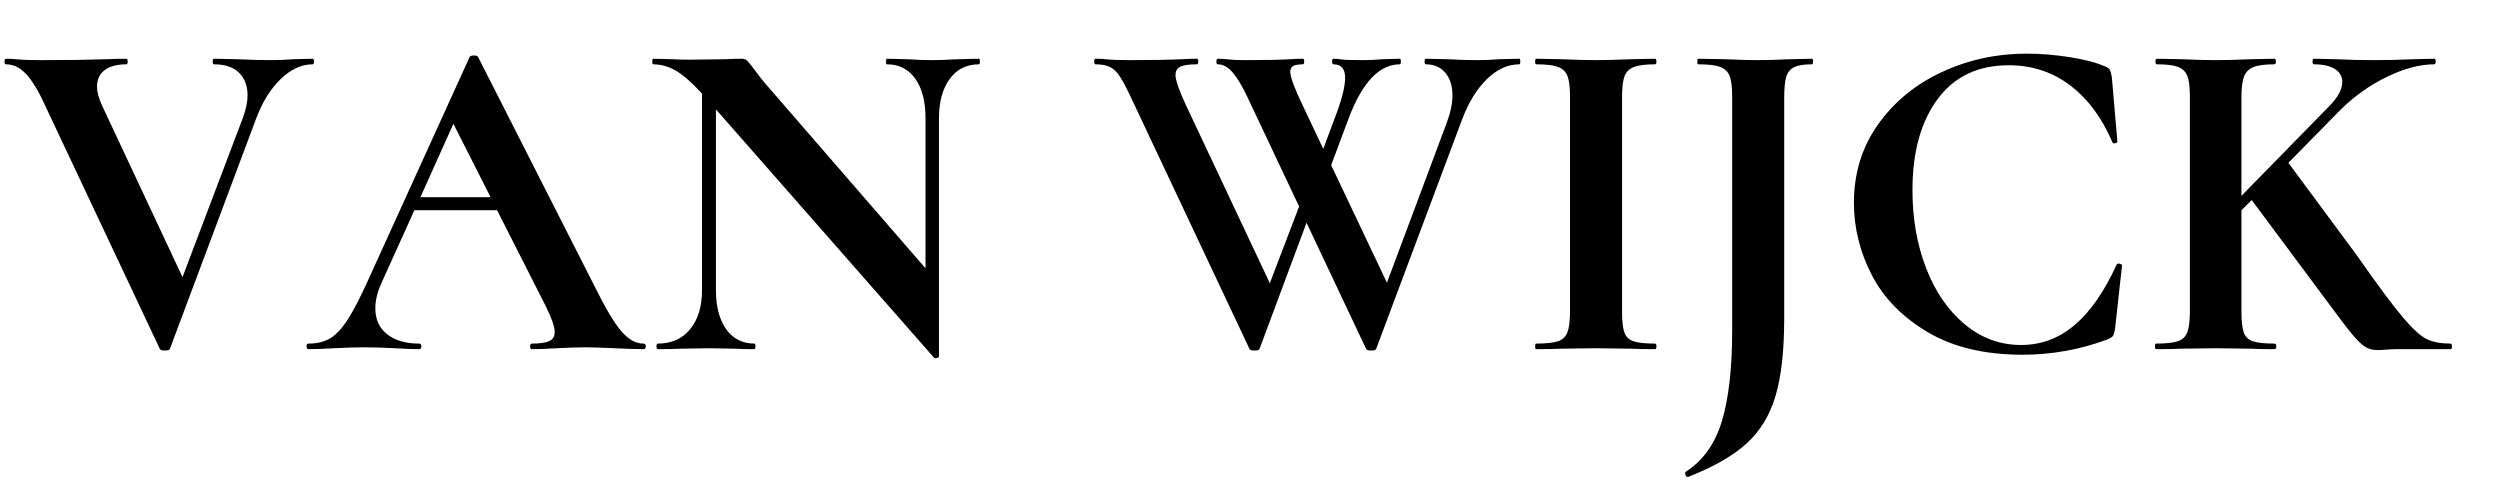
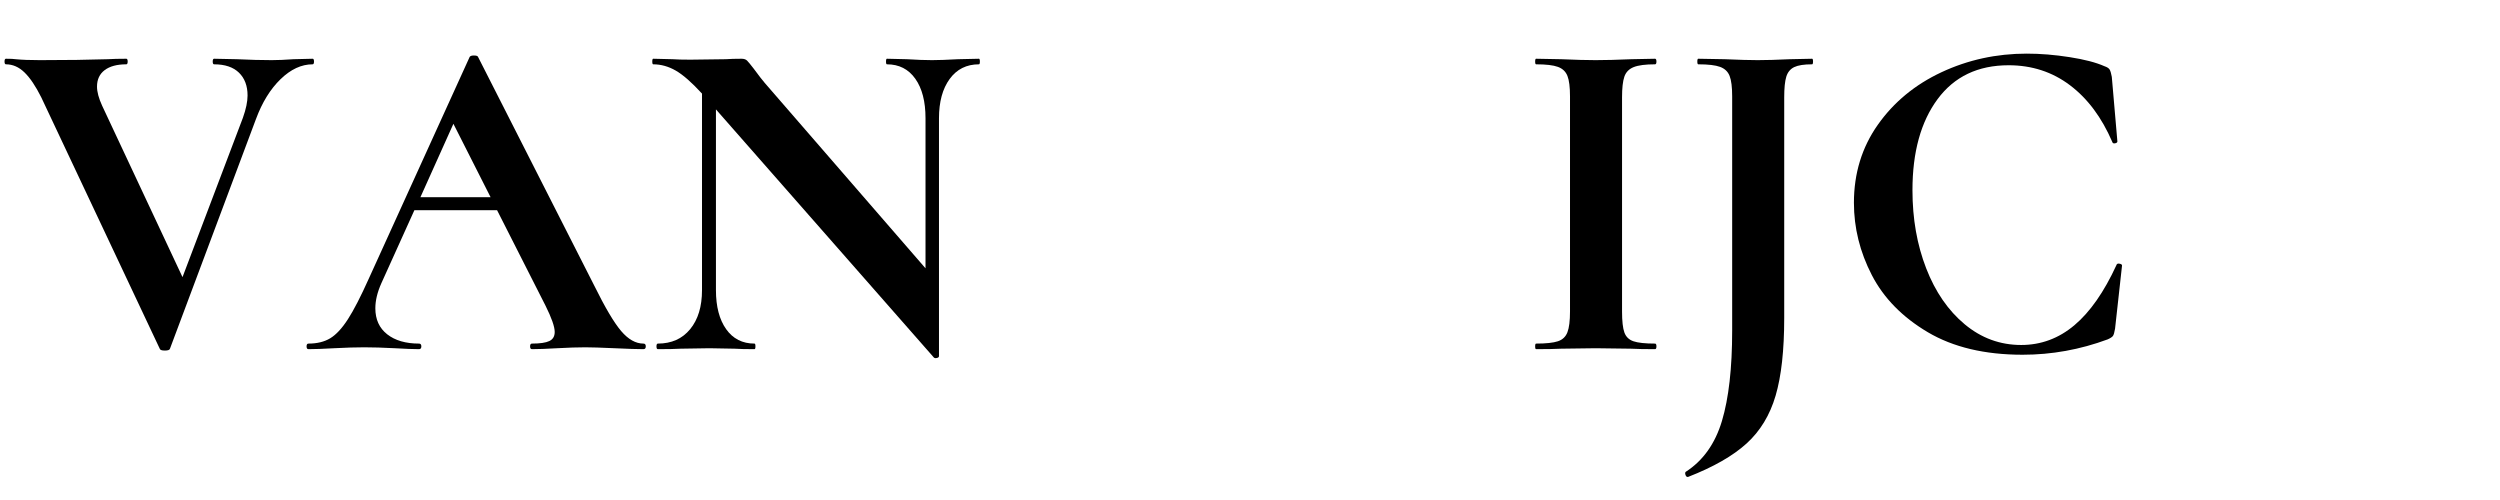
<svg xmlns="http://www.w3.org/2000/svg" version="1.0" preserveAspectRatio="xMidYMid meet" height="1000" viewBox="0 0 3750 750" zoomAndPan="magnify" width="5000">
  <defs>
    <g />
  </defs>
  <g fill-opacity="1" fill="#000000">
    <g transform="translate(5.417, 523.741)">
      <g>
        <path d="M 463.5 -435.625 C 464.895 -435.625 465.594 -434.227 465.594 -431.438 C 465.594 -428.656 464.895 -427.266 463.5 -427.266 C 446.77 -427.266 430.738 -419.828 415.406 -404.953 C 400.07 -390.086 387.758 -370.109 378.469 -345.016 L 249.531 -0.703 C 249.062 1.16 246.504 2.094 241.859 2.094 C 237.211 2.094 234.656 1.16 234.188 -0.703 L 56.453 -377.781 C 48.086 -394.5 39.723 -406.926 31.359 -415.062 C 22.992 -423.195 13.703 -427.266 3.484 -427.266 C 2.086 -427.266 1.391 -428.656 1.391 -431.438 C 1.391 -434.227 2.086 -435.625 3.484 -435.625 C 10.453 -435.625 15.332 -435.391 18.125 -434.922 C 27.414 -433.992 39.492 -433.531 54.359 -433.531 C 94.328 -433.531 128.25 -433.992 156.125 -434.922 C 163.562 -435.391 172.859 -435.625 184.016 -435.625 C 185.398 -435.625 186.094 -434.227 186.094 -431.438 C 186.094 -428.656 185.398 -427.266 184.016 -427.266 C 170.066 -427.266 159.258 -424.359 151.594 -418.547 C 143.926 -412.742 140.094 -404.5 140.094 -393.812 C 140.094 -385.906 142.648 -376.379 147.766 -365.234 L 268.344 -108.031 L 358.953 -347.109 C 363.598 -360.117 365.922 -371.27 365.922 -380.562 C 365.922 -394.969 361.625 -406.352 353.031 -414.719 C 344.438 -423.082 332.004 -427.266 315.734 -427.266 C 314.348 -427.266 313.656 -428.656 313.656 -431.438 C 313.656 -434.227 314.348 -435.625 315.734 -435.625 L 349.891 -434.922 C 369.41 -433.992 386.836 -433.531 402.172 -433.531 C 410.992 -433.531 421.91 -433.992 434.922 -434.922 Z M 463.5 -435.625" />
      </g>
    </g>
  </g>
  <g fill-opacity="1" fill="#000000">
    <g transform="translate(465.438, 523.741)">
      <g>
        <path d="M 499.75 -8.359 C 502.07 -8.359 503.234 -6.961 503.234 -4.172 C 503.234 -1.391 502.07 0 499.75 0 C 490.457 0 476.051 -0.461 456.531 -1.391 C 436.082 -2.316 421.445 -2.781 412.625 -2.781 C 401.008 -2.781 386.836 -2.316 370.109 -1.391 C 354.305 -0.461 341.758 0 332.469 0 C 330.613 0 329.688 -1.391 329.688 -4.172 C 329.688 -6.961 330.613 -8.359 332.469 -8.359 C 344.551 -8.359 353.266 -9.633 358.609 -12.188 C 363.953 -14.75 366.625 -19.281 366.625 -25.781 C 366.625 -33.688 361.977 -46.93 352.688 -65.516 L 280.188 -208.406 L 156.125 -208.406 L 106.641 -98.969 C 100.598 -85.5 97.578 -72.957 97.578 -61.344 C 97.578 -44.613 103.5 -31.598 115.344 -22.297 C 127.195 -13.004 143.113 -8.359 163.094 -8.359 C 165.414 -8.359 166.578 -6.961 166.578 -4.172 C 166.578 -1.391 165.414 0 163.094 0 C 154.727 0 142.648 -0.461 126.859 -1.391 C 109.203 -2.316 93.867 -2.781 80.859 -2.781 C 68.305 -2.781 53.203 -2.316 35.547 -1.391 C 19.742 -0.461 6.969 0 -2.781 0 C -4.645 0 -5.578 -1.391 -5.578 -4.172 C -5.578 -6.961 -4.645 -8.359 -2.781 -8.359 C 10.227 -8.359 21.145 -11.031 29.969 -16.375 C 38.801 -21.719 47.629 -31.242 56.453 -44.953 C 65.285 -58.66 75.742 -78.988 87.828 -105.938 L 239.078 -438.406 C 240.004 -439.801 242.094 -440.5 245.344 -440.5 C 249.062 -440.5 251.148 -439.801 251.609 -438.406 L 425.859 -95.484 C 442.129 -62.492 455.609 -39.723 466.297 -27.172 C 476.984 -14.629 488.133 -8.359 499.75 -8.359 Z M 165.188 -227.922 L 270.438 -227.922 L 214.672 -338.047 Z M 165.188 -227.922" />
      </g>
    </g>
  </g>
  <g fill-opacity="1" fill="#000000">
    <g transform="translate(964.491, 523.741)">
      <g>
        <path d="M 503.938 -435.625 C 504.863 -435.625 505.328 -434.227 505.328 -431.438 C 505.328 -428.656 504.863 -427.266 503.938 -427.266 C 485.344 -427.266 470.703 -419.941 460.016 -405.297 C 449.328 -390.66 443.984 -371.031 443.984 -346.406 L 443.984 10.453 C 443.984 11.848 442.938 12.773 440.844 13.234 C 438.758 13.703 437.254 13.473 436.328 12.547 L 109.422 -359.656 L 109.422 -88.516 C 109.422 -63.891 114.531 -44.375 124.75 -29.969 C 134.977 -15.562 149.156 -8.359 167.281 -8.359 C 168.207 -8.359 168.672 -6.961 168.672 -4.172 C 168.672 -1.391 168.207 0 167.281 0 C 154.27 0 144.281 -0.234 137.312 -0.703 L 99.672 -1.391 L 56.453 -0.703 C 48.555 -0.234 37.172 0 22.297 0 C 20.91 0 20.219 -1.391 20.219 -4.172 C 20.219 -6.961 20.91 -8.359 22.297 -8.359 C 42.742 -8.359 58.891 -15.562 70.734 -29.969 C 82.586 -44.375 88.516 -63.891 88.516 -88.516 L 88.516 -383.344 C 73.18 -400.07 60.055 -411.57 49.141 -417.844 C 38.223 -424.125 26.953 -427.266 15.328 -427.266 C 14.398 -427.266 13.938 -428.656 13.938 -431.438 C 13.938 -434.227 14.398 -435.625 15.328 -435.625 L 44.609 -434.922 C 50.648 -434.461 59.477 -434.234 71.094 -434.234 L 124.062 -434.922 C 130.57 -435.391 138.473 -435.625 147.766 -435.625 C 151.484 -435.625 154.27 -434.691 156.125 -432.828 C 157.988 -430.973 161.242 -427.023 165.891 -420.984 C 173.785 -410.297 179.359 -403.094 182.609 -399.375 L 423.781 -121.281 L 423.781 -346.406 C 423.781 -371.5 418.664 -391.25 408.438 -405.656 C 398.219 -420.062 384.047 -427.266 365.922 -427.266 C 364.992 -427.266 364.531 -428.656 364.531 -431.438 C 364.531 -434.227 364.992 -435.625 365.922 -435.625 L 395.891 -434.922 C 410.766 -433.992 423.312 -433.531 433.531 -433.531 C 442.82 -433.531 455.832 -433.992 472.562 -434.922 Z M 503.938 -435.625" />
      </g>
    </g>
  </g>
  <g fill-opacity="1" fill="#000000">
    <g transform="translate(1476.788, 523.741)">
      <g />
    </g>
  </g>
  <g fill-opacity="1" fill="#000000">
    <g transform="translate(1639.886, 523.741)">
      <g>
-         <path d="M 639.156 -435.625 C 640.082 -435.625 640.547 -434.227 640.547 -431.438 C 640.547 -428.656 640.082 -427.266 639.156 -427.266 C 621.957 -427.266 605.805 -419.941 590.703 -405.297 C 575.609 -390.66 563.18 -370.566 553.422 -345.016 L 424.469 -0.703 C 424.008 1.16 421.457 2.094 416.812 2.094 C 412.164 2.094 409.609 1.16 409.141 -0.703 L 319.922 -189.578 L 249.531 -0.703 C 249.062 1.16 246.504 2.094 241.859 2.094 C 237.211 2.094 234.656 1.16 234.188 -0.703 L 56.453 -377.781 C 49.484 -392.645 43.789 -403.328 39.375 -409.828 C 34.969 -416.336 30.094 -420.867 24.75 -423.422 C 19.406 -425.984 12.316 -427.266 3.484 -427.266 C 2.086 -427.266 1.391 -428.656 1.391 -431.438 C 1.391 -434.227 2.086 -435.625 3.484 -435.625 C 10.453 -435.625 15.332 -435.391 18.125 -434.922 C 27.414 -433.992 39.492 -433.531 54.359 -433.531 C 85.492 -433.531 111.75 -433.992 133.125 -434.922 C 139.164 -435.391 146.602 -435.625 155.438 -435.625 C 156.82 -435.625 157.516 -434.227 157.516 -431.438 C 157.516 -428.656 156.82 -427.266 155.438 -427.266 C 143.812 -427.266 135.562 -426.102 130.688 -423.781 C 125.812 -421.457 123.375 -417.273 123.375 -411.234 C 123.375 -403.328 128.719 -387.992 139.406 -365.234 L 264.859 -98.969 L 308.766 -213.984 L 231.406 -377.781 C 223.508 -394.5 216.07 -406.926 209.094 -415.062 C 202.125 -423.195 194.691 -427.266 186.797 -427.266 C 185.398 -427.266 184.703 -428.656 184.703 -431.438 C 184.703 -434.227 185.398 -435.625 186.797 -435.625 C 191.441 -435.625 196.898 -435.273 203.172 -434.578 C 209.441 -433.879 218.391 -433.531 230.016 -433.531 C 256.492 -433.531 278.562 -433.992 296.219 -434.922 C 300.863 -435.391 306.906 -435.625 314.344 -435.625 C 315.738 -435.625 316.438 -434.227 316.438 -431.438 C 316.438 -428.656 315.738 -427.266 314.344 -427.266 C 307.844 -427.266 303.082 -426.445 300.062 -424.812 C 297.039 -423.188 295.531 -420.285 295.531 -416.109 C 295.531 -408.211 301.801 -391.254 314.344 -365.234 L 345.016 -300.406 L 362.438 -347.109 C 372.664 -373.586 377.781 -393.566 377.781 -407.047 C 377.781 -420.523 371.969 -427.266 360.344 -427.266 C 358.957 -427.266 358.266 -428.656 358.266 -431.438 C 358.266 -434.227 358.957 -435.625 360.344 -435.625 C 364.062 -435.625 368.129 -435.273 372.547 -434.578 C 376.961 -433.879 388 -433.531 405.656 -433.531 C 413.551 -433.531 423.078 -433.992 434.234 -434.922 L 460.016 -435.625 C 460.941 -435.625 461.406 -434.227 461.406 -431.438 C 461.406 -428.656 460.941 -427.266 460.016 -427.266 C 428.891 -427.266 403.102 -399.848 382.656 -345.016 L 356.859 -276.016 L 440.5 -99.672 L 530.422 -340.141 C 535.992 -355.004 538.781 -368.477 538.781 -380.562 C 538.781 -394.969 535.176 -406.352 527.969 -414.719 C 520.77 -423.082 511.129 -427.266 499.047 -427.266 C 497.66 -427.266 496.969 -428.656 496.969 -431.438 C 496.969 -434.227 497.66 -435.625 499.047 -435.625 L 531.109 -434.922 C 547.836 -433.992 563.172 -433.531 577.109 -433.531 C 586.41 -433.531 597.098 -433.992 609.172 -434.922 Z M 639.156 -435.625" />
-       </g>
+         </g>
    </g>
  </g>
  <g fill-opacity="1" fill="#000000">
    <g transform="translate(2274.854, 523.741)">
      <g>
-         <path d="M 158.219 -56.453 C 158.219 -42.047 159.379 -31.586 161.703 -25.078 C 164.023 -18.578 168.555 -14.164 175.297 -11.844 C 182.035 -9.52 192.836 -8.359 207.703 -8.359 C 209.098 -8.359 209.797 -6.961 209.797 -4.172 C 209.797 -1.391 209.098 0 207.703 0 C 192.367 0 180.289 -0.234 171.469 -0.703 L 118.484 -1.391 L 66.906 -0.703 C 57.613 -0.234 45.07 0 29.281 0 C 28.344 0 27.875 -1.391 27.875 -4.172 C 27.875 -6.961 28.344 -8.359 29.281 -8.359 C 44.145 -8.359 55.062 -9.52 62.031 -11.844 C 69 -14.164 73.758 -18.695 76.312 -25.438 C 78.875 -32.176 80.156 -42.516 80.156 -56.453 L 80.156 -379.172 C 80.156 -393.109 78.875 -403.328 76.312 -409.828 C 73.758 -416.336 69 -420.867 62.031 -423.422 C 55.062 -425.984 44.145 -427.266 29.281 -427.266 C 28.344 -427.266 27.875 -428.656 27.875 -431.438 C 27.875 -434.227 28.344 -435.625 29.281 -435.625 L 66.906 -434.922 C 88.281 -433.992 105.473 -433.531 118.484 -433.531 C 132.891 -433.531 150.781 -433.992 172.156 -434.922 L 207.703 -435.625 C 209.098 -435.625 209.797 -434.227 209.797 -431.438 C 209.797 -428.656 209.098 -427.266 207.703 -427.266 C 193.297 -427.266 182.609 -425.867 175.641 -423.078 C 168.672 -420.285 164.023 -415.52 161.703 -408.781 C 159.379 -402.051 158.219 -391.719 158.219 -377.781 Z M 158.219 -56.453" />
+         <path d="M 158.219 -56.453 C 158.219 -42.047 159.379 -31.586 161.703 -25.078 C 164.023 -18.578 168.555 -14.164 175.297 -11.844 C 182.035 -9.52 192.836 -8.359 207.703 -8.359 C 209.098 -8.359 209.797 -6.961 209.797 -4.172 C 209.797 -1.391 209.098 0 207.703 0 C 192.367 0 180.289 -0.234 171.469 -0.703 L 118.484 -1.391 L 66.906 -0.703 C 57.613 -0.234 45.07 0 29.281 0 C 28.344 0 27.875 -1.391 27.875 -4.172 C 27.875 -6.961 28.344 -8.359 29.281 -8.359 C 44.145 -8.359 55.062 -9.52 62.031 -11.844 C 69 -14.164 73.758 -18.695 76.312 -25.438 C 78.875 -32.176 80.156 -42.516 80.156 -56.453 L 80.156 -379.172 C 80.156 -393.109 78.875 -403.328 76.312 -409.828 C 73.758 -416.336 69 -420.867 62.031 -423.422 C 55.062 -425.984 44.145 -427.266 29.281 -427.266 C 28.344 -427.266 27.875 -428.656 27.875 -431.438 C 27.875 -434.227 28.344 -435.625 29.281 -435.625 L 66.906 -434.922 C 88.281 -433.992 105.473 -433.531 118.484 -433.531 C 132.891 -433.531 150.781 -433.992 172.156 -434.922 L 207.703 -435.625 C 209.098 -435.625 209.797 -434.227 209.797 -431.438 C 209.797 -428.656 209.098 -427.266 207.703 -427.266 C 193.297 -427.266 182.609 -425.867 175.641 -423.078 C 168.672 -420.285 164.023 -415.52 161.703 -408.781 C 159.379 -402.051 158.219 -391.719 158.219 -377.781 M 158.219 -56.453" />
      </g>
    </g>
  </g>
  <g fill-opacity="1" fill="#000000">
    <g transform="translate(2513.229, 523.741)">
      <g>
        <path d="M 163.094 -46.703 C 163.094 1.617 158.797 40.414 150.203 69.688 C 141.609 98.969 127.086 122.898 106.641 141.484 C 86.191 160.078 56.914 176.805 18.812 191.672 L 18.125 191.672 C 16.727 191.672 15.68 190.625 14.984 188.531 C 14.285 186.445 14.398 184.941 15.328 184.016 C 41.348 167.285 59.469 141.844 69.688 107.688 C 79.914 73.531 85.031 28.344 85.031 -27.875 L 85.031 -379.172 C 85.031 -393.109 83.75 -403.328 81.188 -409.828 C 78.633 -416.336 73.875 -420.867 66.906 -423.422 C 59.938 -425.984 49.02 -427.266 34.156 -427.266 C 33.227 -427.266 32.766 -428.656 32.766 -431.438 C 32.766 -434.227 33.227 -435.625 34.156 -435.625 L 73.875 -434.922 C 95.25 -433.992 111.75 -433.531 123.375 -433.531 C 135.914 -433.531 151.945 -433.992 171.469 -434.922 L 204.922 -435.625 C 205.848 -435.625 206.312 -434.227 206.312 -431.438 C 206.312 -428.656 205.848 -427.266 204.922 -427.266 C 192.836 -427.266 183.891 -425.867 178.078 -423.078 C 172.273 -420.285 168.328 -415.52 166.234 -408.781 C 164.141 -402.051 163.094 -391.719 163.094 -377.781 Z M 163.094 -46.703" />
      </g>
    </g>
  </g>
  <g fill-opacity="1" fill="#000000">
    <g transform="translate(2746.724, 523.741)">
      <g>
        <path d="M 293.438 -443.297 C 313.883 -443.297 335.258 -441.551 357.562 -438.062 C 379.863 -434.582 397.289 -430.051 409.844 -424.469 C 414.02 -423.07 416.688 -421.328 417.844 -419.234 C 419.008 -417.148 420.055 -413.551 420.984 -408.438 L 429.359 -311.562 C 429.359 -310.164 428.191 -309.234 425.859 -308.766 C 423.535 -308.305 422.145 -309.004 421.688 -310.859 C 405.883 -347.566 384.738 -375.91 358.25 -395.891 C 331.77 -415.867 301.102 -425.859 266.25 -425.859 C 220.25 -425.859 184.703 -408.898 159.609 -374.984 C 134.516 -341.066 121.969 -295.531 121.969 -238.375 C 121.969 -195.625 128.82 -156.594 142.531 -121.281 C 156.238 -85.969 175.52 -57.969 200.375 -37.281 C 225.238 -16.602 253.473 -6.266 285.078 -6.266 C 314.816 -6.266 341.414 -16.141 364.875 -35.891 C 388.344 -55.641 409.367 -85.727 427.953 -126.156 C 428.422 -128.008 429.93 -128.703 432.484 -128.234 C 435.047 -127.773 436.328 -126.848 436.328 -125.453 L 425.859 -30.672 C 424.93 -25.086 423.883 -21.484 422.719 -19.859 C 421.562 -18.234 418.895 -16.492 414.719 -14.641 C 373.363 0.691 330.844 8.359 287.156 8.359 C 230.469 8.359 183.07 -2.906 144.969 -25.438 C 106.875 -47.977 78.879 -76.555 60.984 -111.172 C 43.098 -145.785 34.156 -181.914 34.156 -219.562 C 34.156 -263.695 46.117 -302.723 70.047 -336.641 C 93.973 -370.566 125.801 -396.82 165.531 -415.406 C 205.258 -434 247.895 -443.297 293.438 -443.297 Z M 293.438 -443.297" />
      </g>
    </g>
  </g>
  <g fill-opacity="1" fill="#000000">
    <g transform="translate(3213.018, 523.741)">
      <g>
-         <path d="M 462.812 -8.359 C 464.207 -8.359 464.906 -6.961 464.906 -4.172 C 464.906 -1.391 464.207 0 462.812 0 L 384.75 0 C 377.312 0 371.035 0.227 365.922 0.688 C 360.816 1.156 356.633 1.391 353.375 1.391 C 345.945 1.391 339.562 -0.348 334.219 -3.828 C 328.875 -7.316 322.363 -13.707 314.688 -23 C 307.02 -32.289 293.43 -50.18 273.922 -76.672 C 271.598 -79.922 268.926 -83.52 265.906 -87.469 C 262.883 -91.414 259.516 -95.945 255.797 -101.062 L 164.484 -223.734 L 149.156 -208.406 L 149.156 -56.453 C 149.156 -42.047 150.316 -31.586 152.641 -25.078 C 154.961 -18.578 159.492 -14.164 166.234 -11.844 C 172.973 -9.52 183.773 -8.359 198.641 -8.359 C 200.504 -8.359 201.438 -6.961 201.438 -4.172 C 201.438 -1.391 200.504 0 198.641 0 C 183.305 0 171.227 -0.234 162.406 -0.703 L 110.125 -1.391 L 58.547 -0.703 C 49.254 -0.234 36.707 0 20.906 0 C 19.977 0 19.516 -1.391 19.516 -4.172 C 19.516 -6.961 19.977 -8.359 20.906 -8.359 C 35.781 -8.359 46.703 -9.52 53.672 -11.844 C 60.641 -14.164 65.398 -18.695 67.953 -25.438 C 70.516 -32.176 71.797 -42.516 71.797 -56.453 L 71.797 -379.172 C 71.797 -393.109 70.516 -403.328 67.953 -409.828 C 65.398 -416.336 60.754 -420.867 54.016 -423.422 C 47.273 -425.984 36.703 -427.266 22.297 -427.266 C 20.91 -427.266 20.219 -428.656 20.219 -431.438 C 20.219 -434.227 20.91 -435.625 22.297 -435.625 L 59.25 -434.922 C 80.625 -433.992 97.582 -433.531 110.125 -433.531 C 124.062 -433.531 141.719 -433.992 163.094 -434.922 L 198.641 -435.625 C 200.035 -435.625 200.734 -434.227 200.734 -431.438 C 200.734 -428.656 200.035 -427.266 198.641 -427.266 C 184.234 -427.266 173.66 -425.867 166.922 -423.078 C 160.191 -420.285 155.547 -415.52 152.984 -408.781 C 150.43 -402.051 149.156 -391.719 149.156 -377.781 L 149.156 -230.016 L 280.188 -363.828 C 293.664 -377.305 300.406 -389.625 300.406 -400.781 C 300.406 -409.145 296.688 -415.648 289.25 -420.297 C 281.82 -424.941 271.367 -427.266 257.891 -427.266 C 256.492 -427.266 255.797 -428.656 255.797 -431.438 C 255.797 -434.227 256.492 -435.625 257.891 -435.625 L 290.656 -434.922 C 311.094 -433.992 330.141 -433.531 347.797 -433.531 C 366.848 -433.531 386.598 -433.992 407.047 -434.922 L 438.406 -435.625 C 439.801 -435.625 440.5 -434.227 440.5 -431.438 C 440.5 -428.656 439.801 -427.266 438.406 -427.266 C 417.031 -427.266 393.566 -421.102 368.016 -408.781 C 342.461 -396.469 319.227 -380.094 298.312 -359.656 L 219.562 -279.5 L 322.719 -140.094 C 352.914 -96.883 375.566 -66.332 390.672 -48.438 C 405.773 -30.551 417.973 -19.398 427.266 -14.984 C 436.555 -10.566 448.406 -8.359 462.812 -8.359 Z M 462.812 -8.359" />
-       </g>
+         </g>
    </g>
  </g>
</svg>